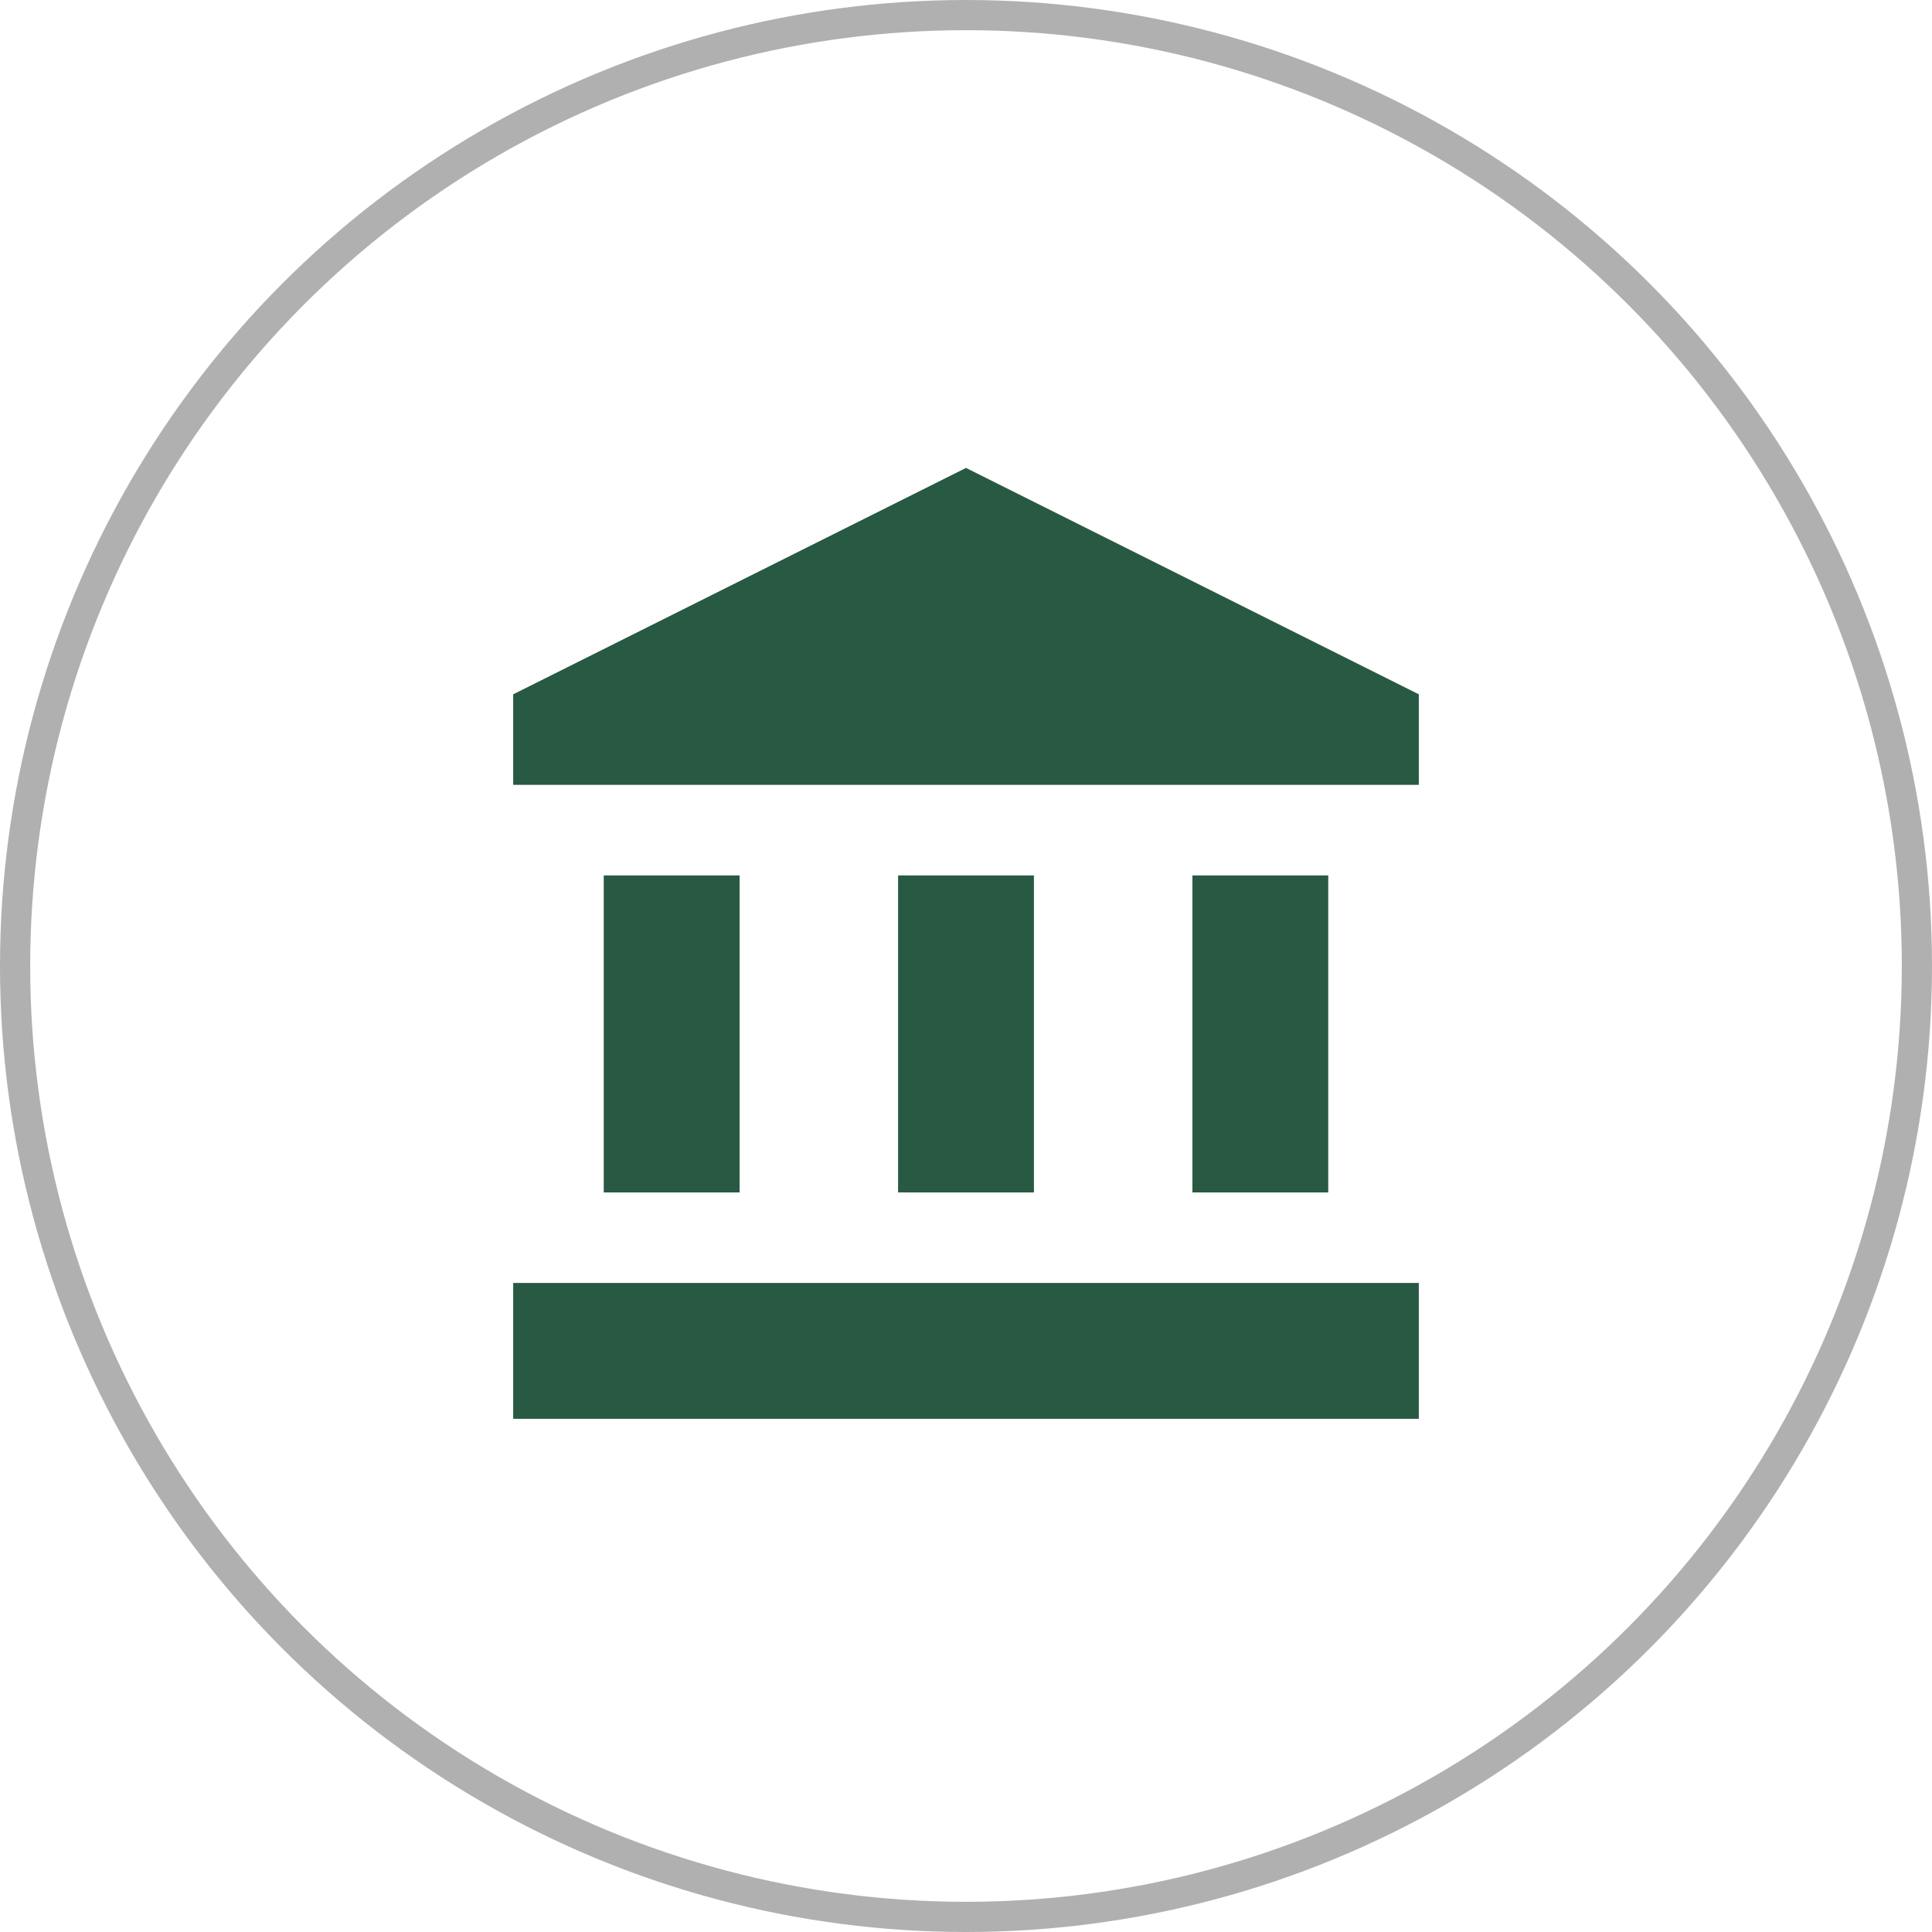
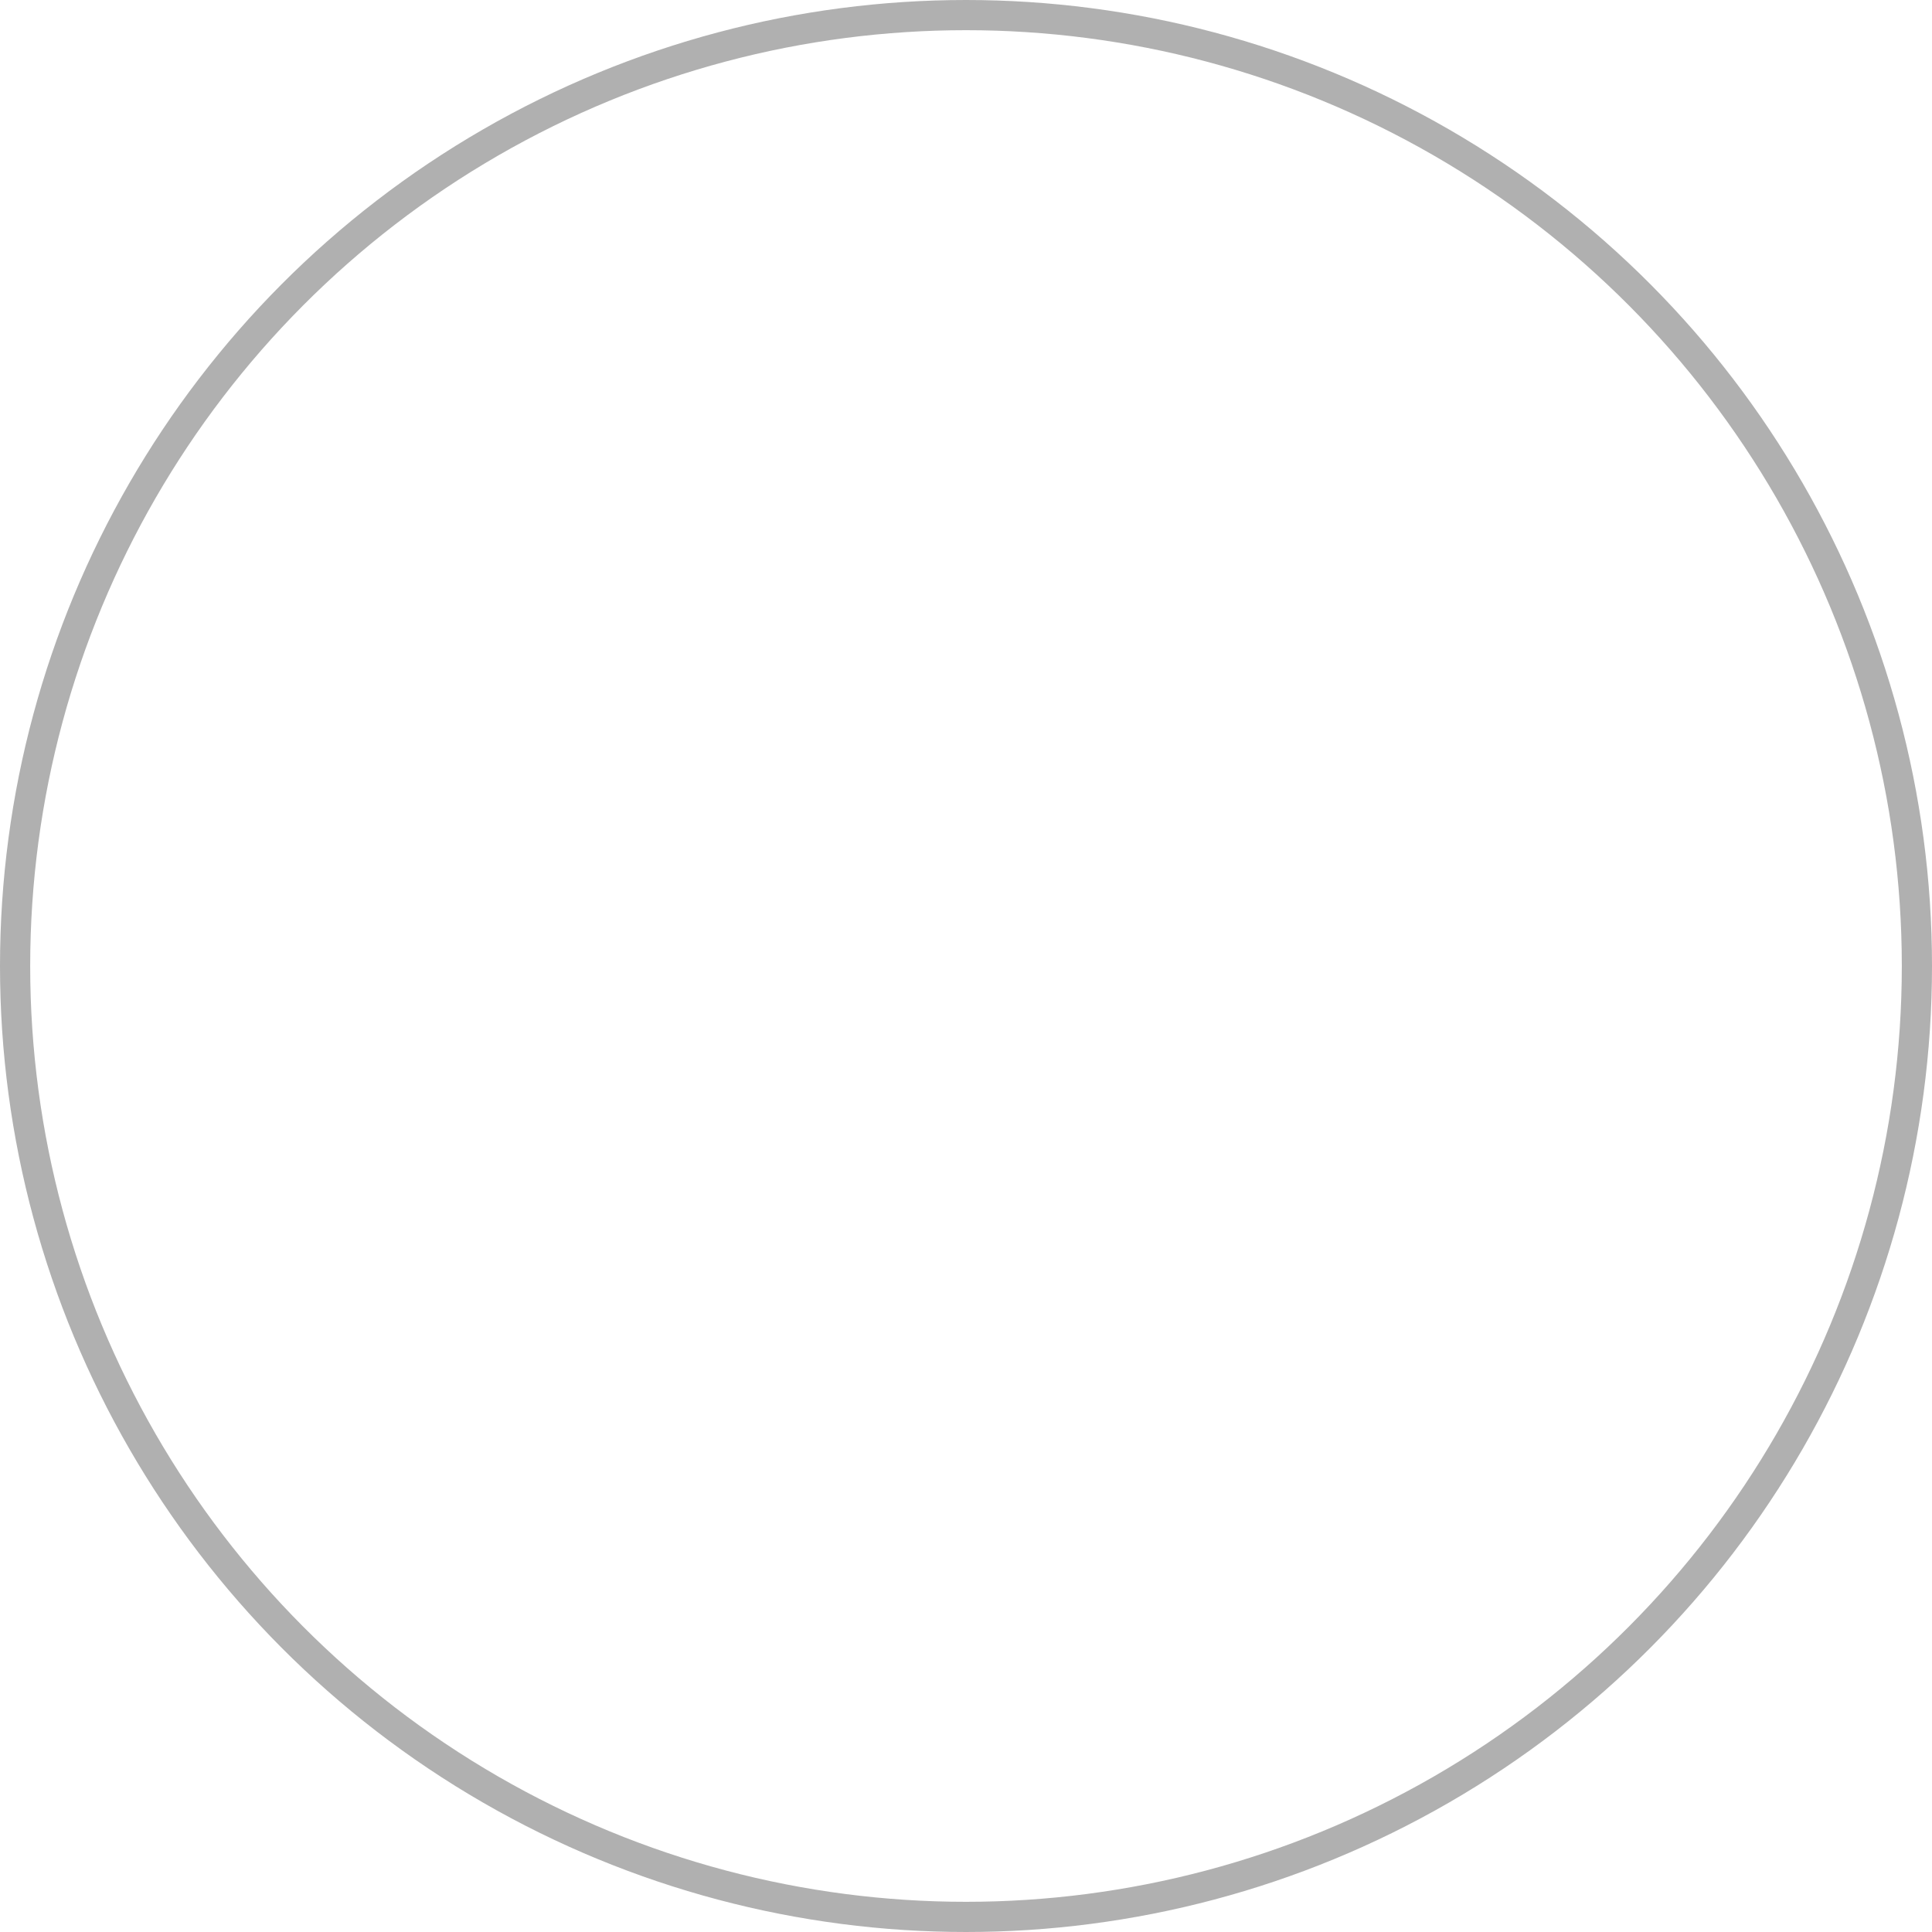
<svg xmlns="http://www.w3.org/2000/svg" width="32" height="32" viewBox="0 0 32 32" fill="none">
  <circle cx="16" cy="16" r="15.75" stroke="#B0B0B0" stroke-width="0.5" />
-   <path d="M10 14.5H12.25V19.75H10V14.5ZM14.875 14.5H17.125V19.75H14.875V14.5ZM8.5 21.25H23.5V23.5H8.5V21.25ZM19.75 14.5H22V19.75H19.75V14.5ZM16 7.75L8.5 11.5V13H23.5V11.5L16 7.75Z" fill="#285943" />
</svg>